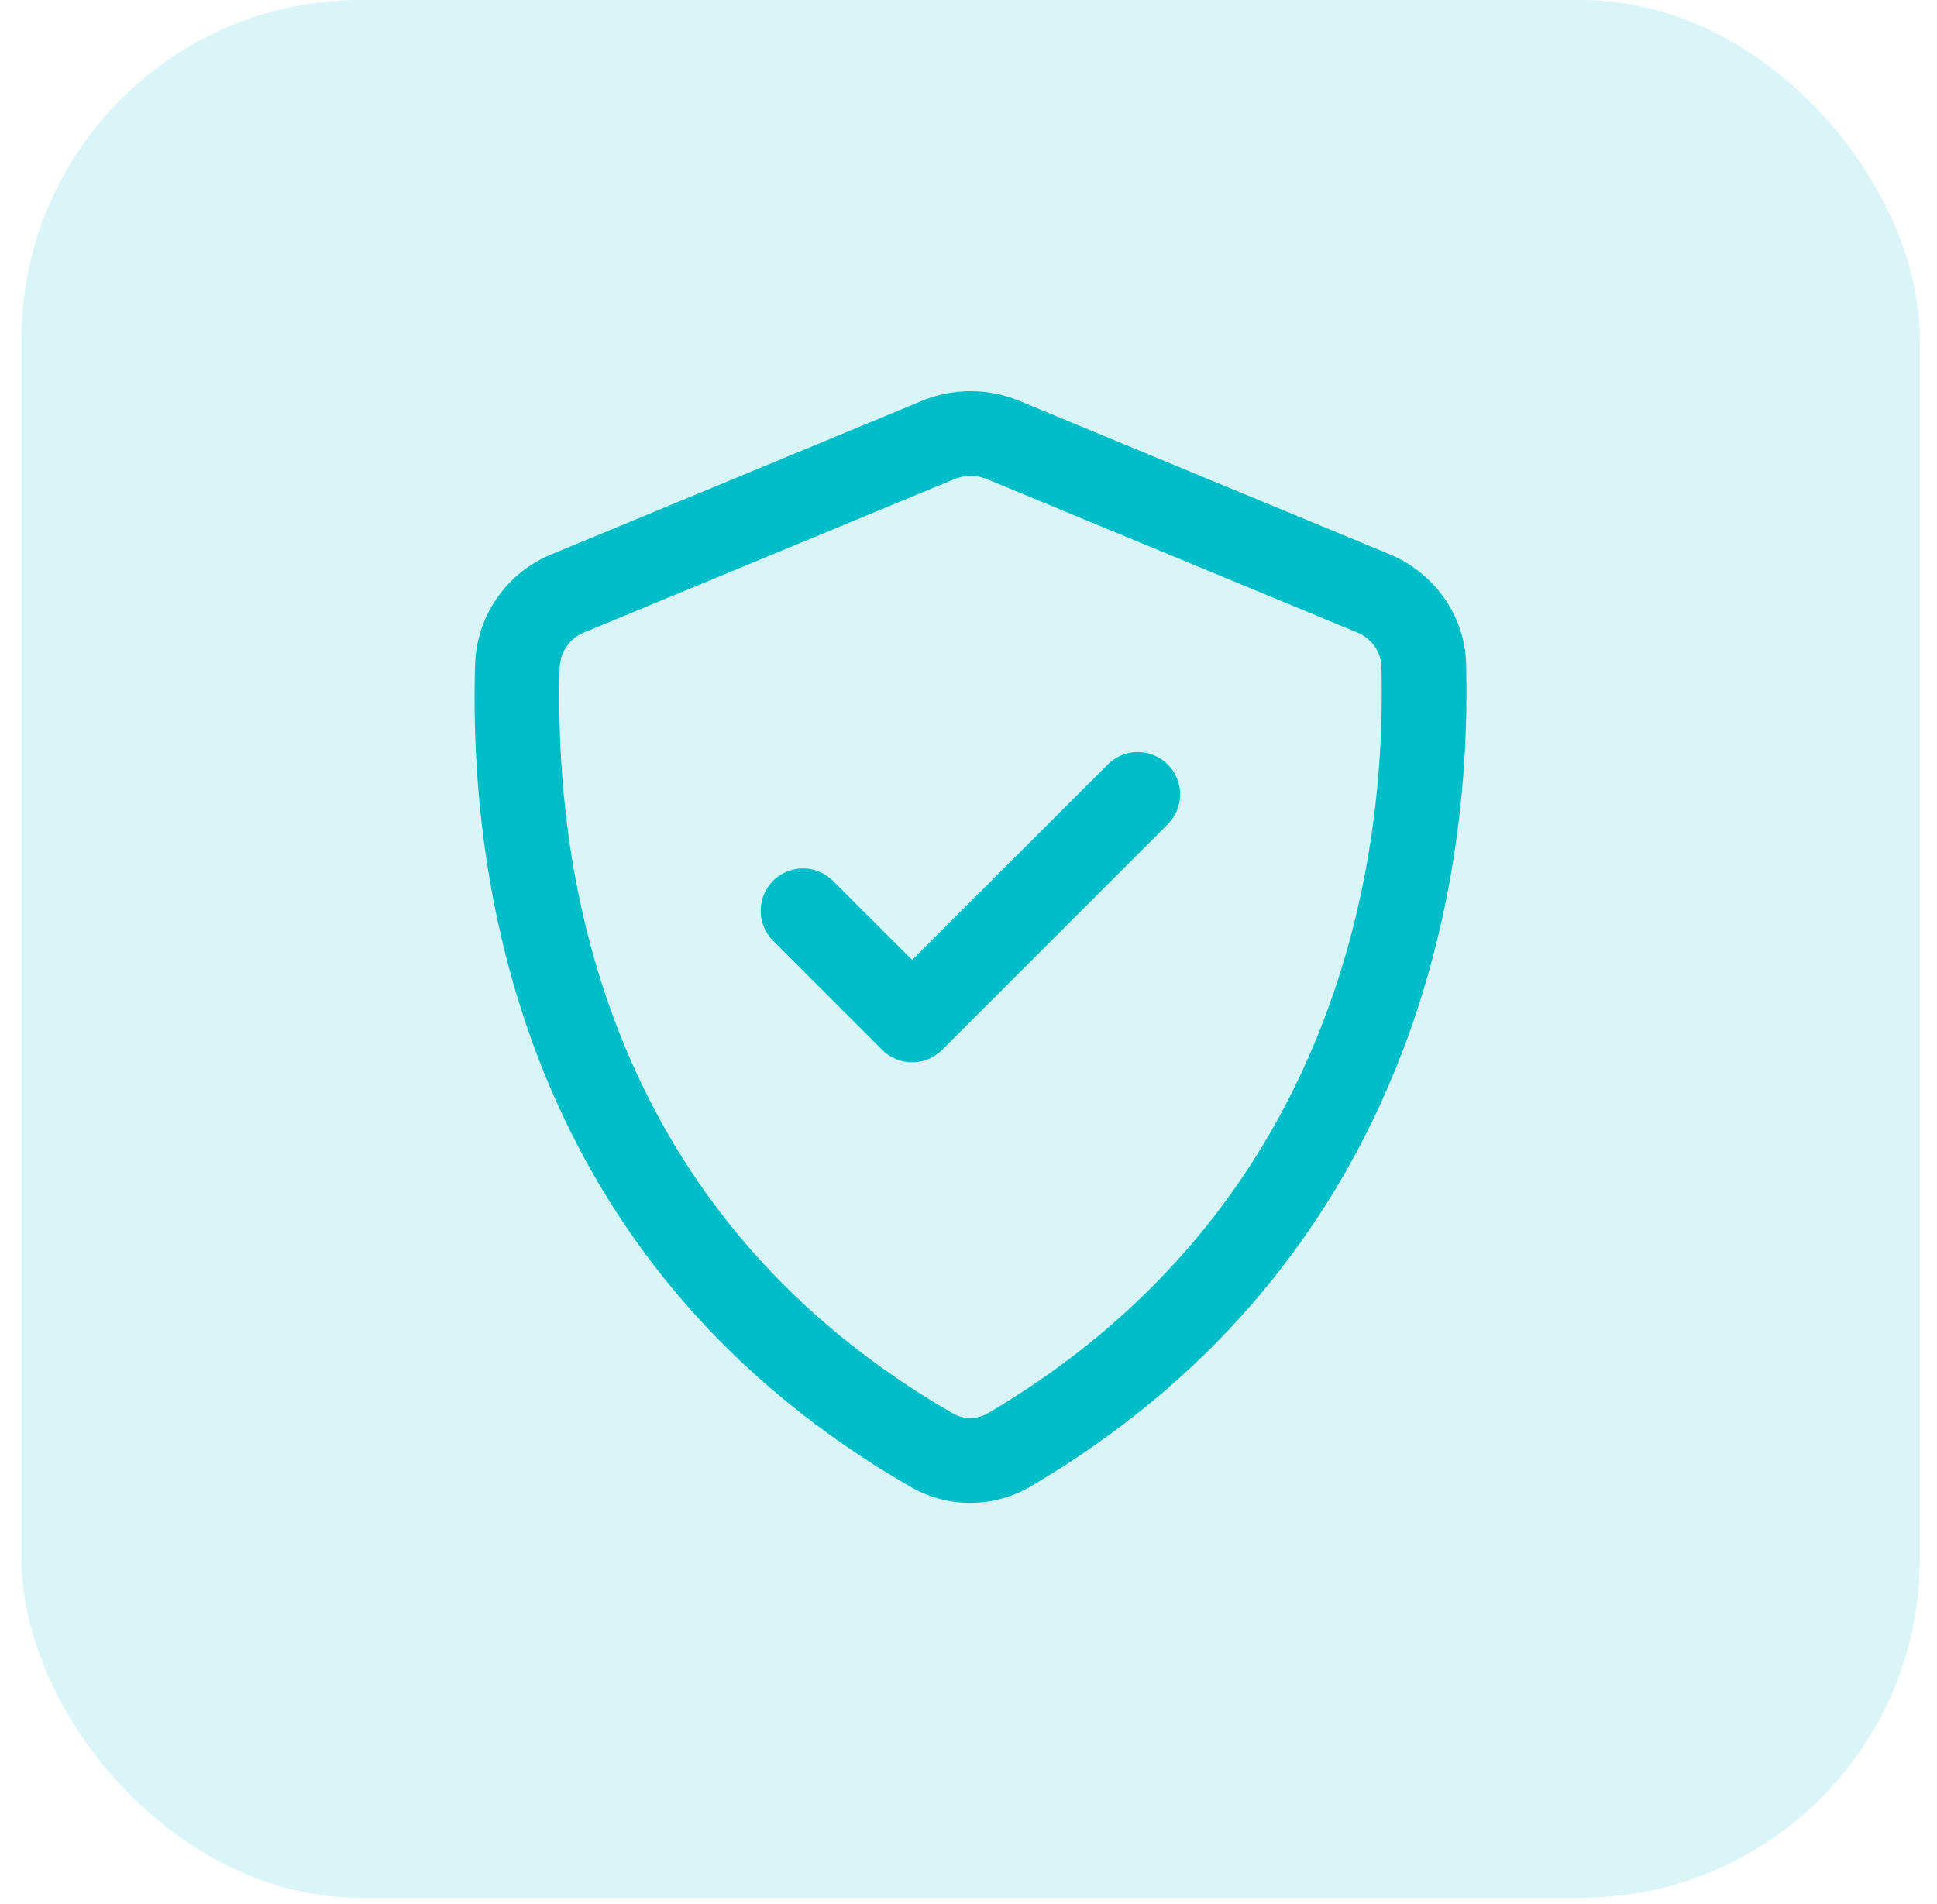
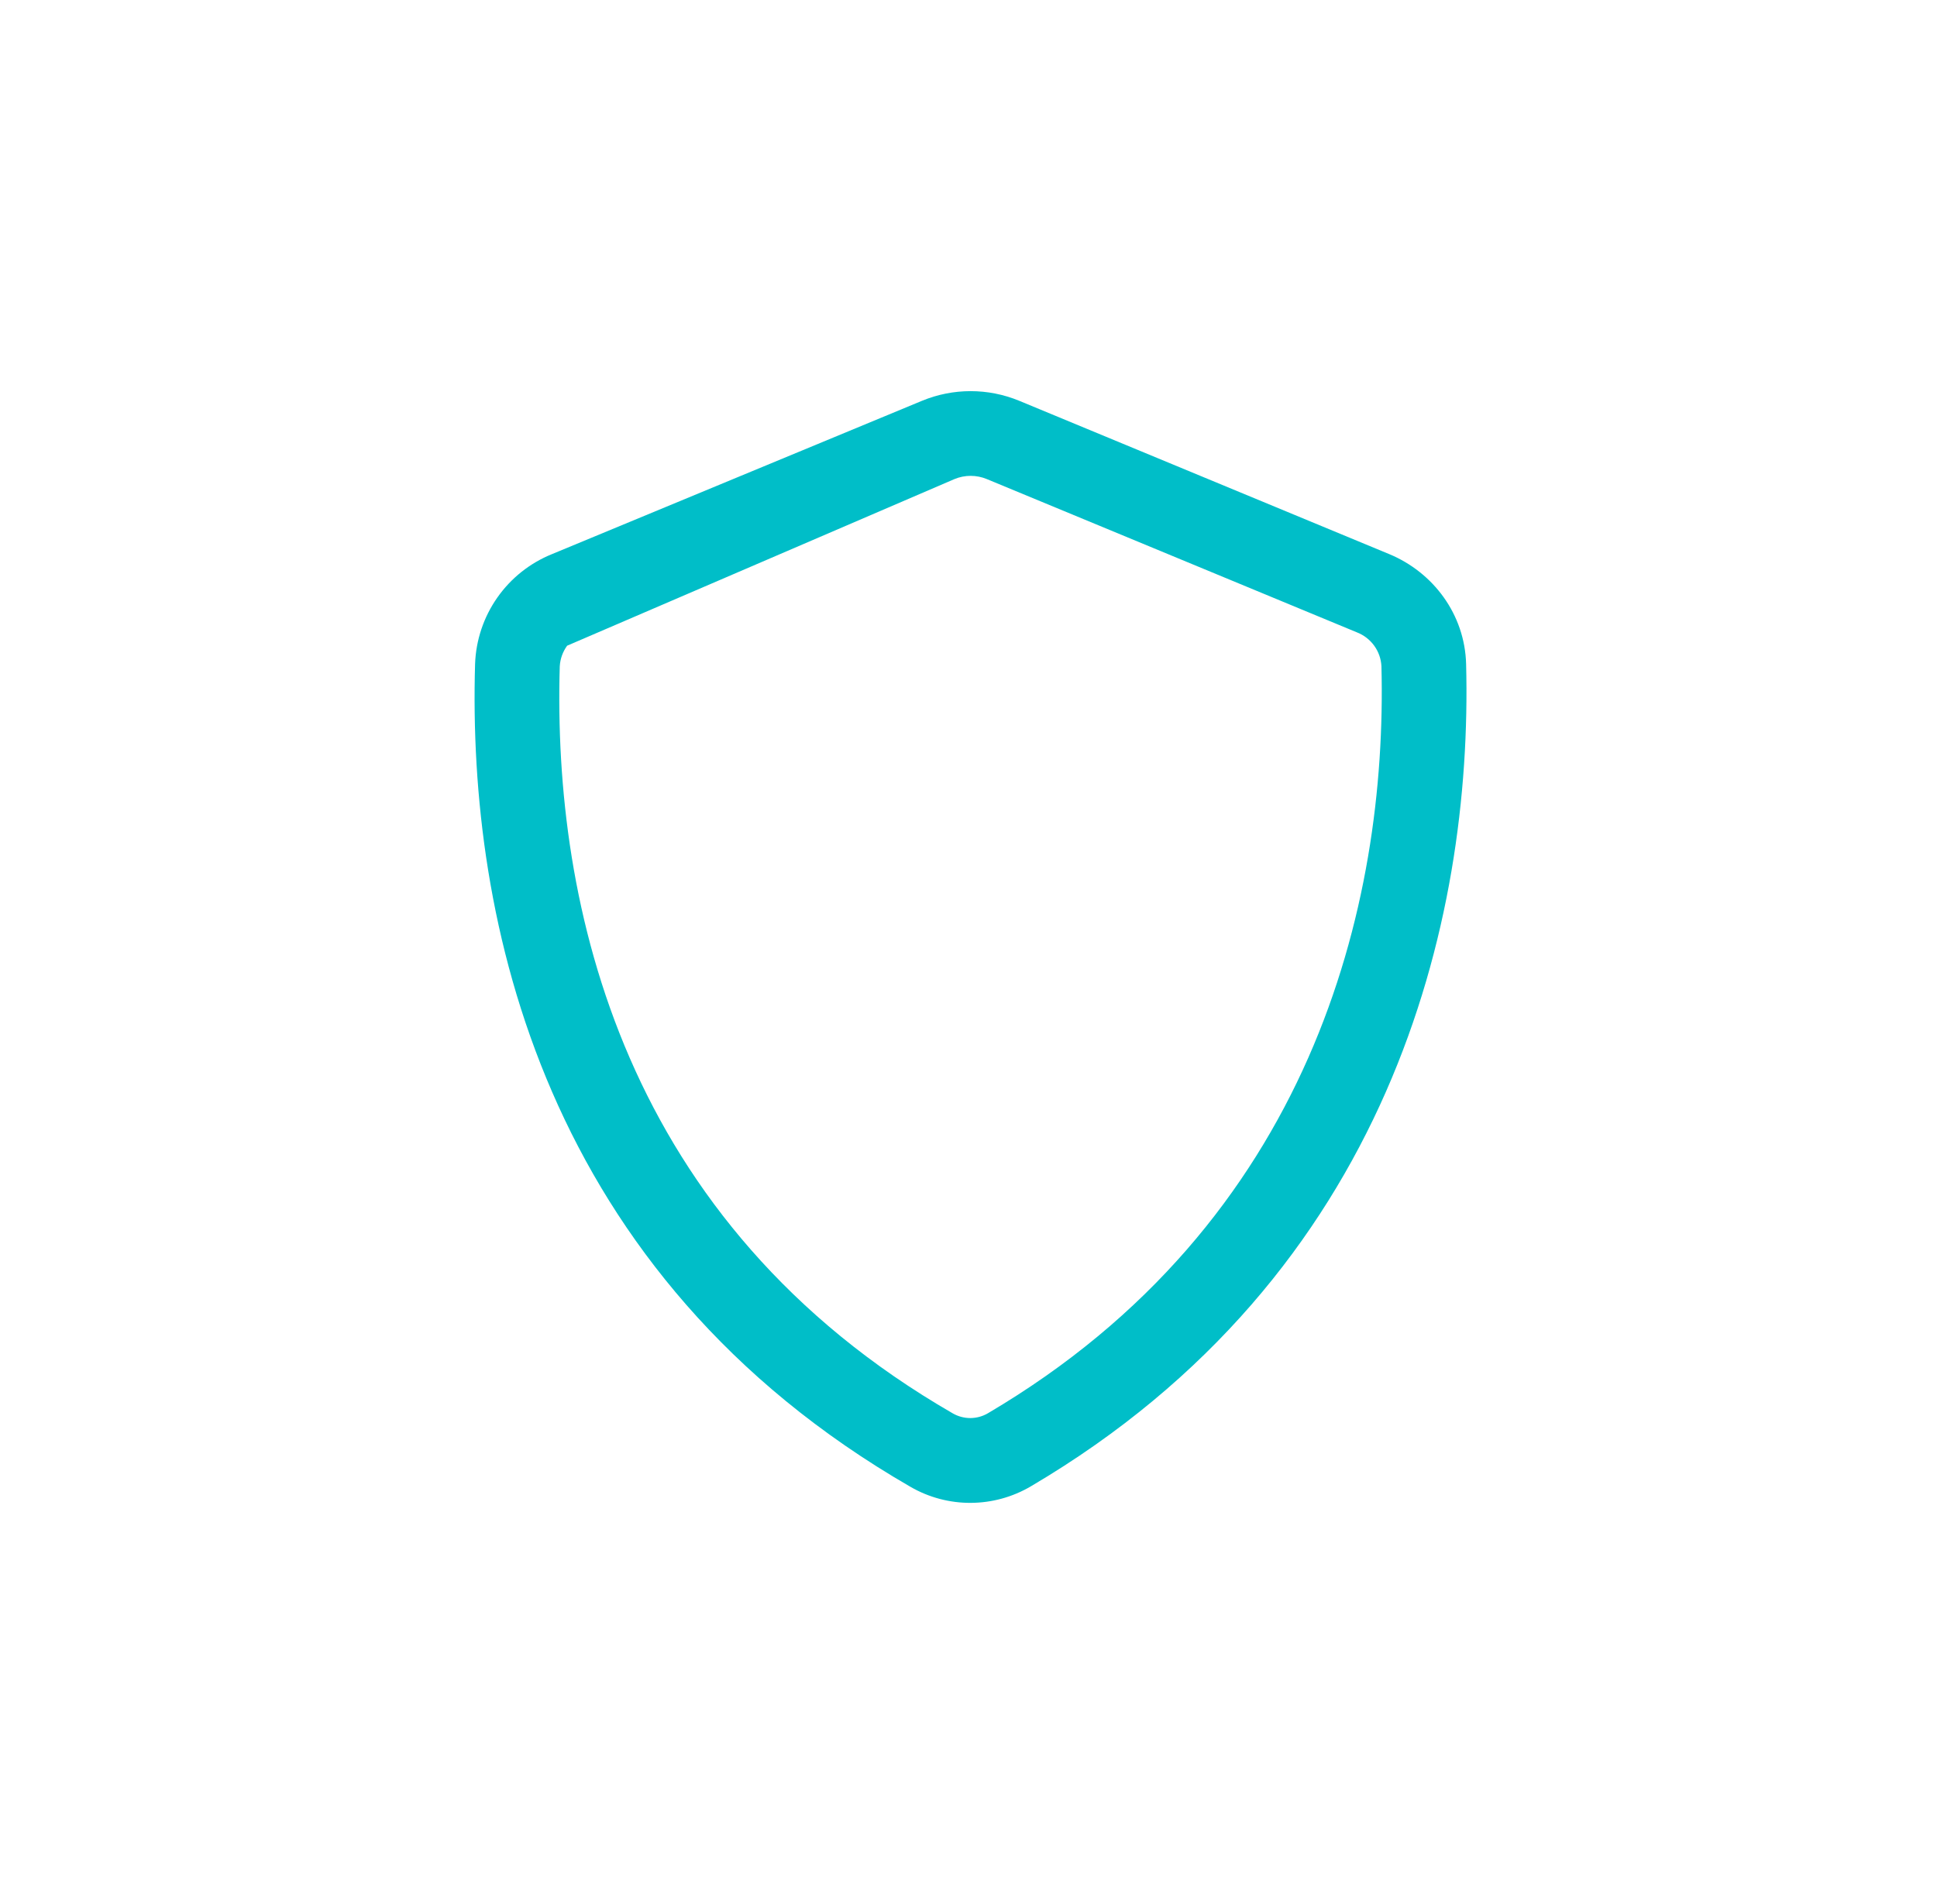
<svg xmlns="http://www.w3.org/2000/svg" width="60" height="59" viewBox="0 0 60 59" fill="none">
-   <rect x="0.667" width="58.8" height="58.8" rx="10.5" fill="#00BEC8" fill-opacity="0.15" />
-   <path d="M36.204 25.508C36.436 25.259 36.562 24.93 36.556 24.59C36.55 24.25 36.412 23.926 36.172 23.685C35.931 23.445 35.607 23.307 35.267 23.301C34.927 23.295 34.598 23.421 34.349 23.653L28.256 29.743L25.786 27.276C25.539 27.036 25.207 26.904 24.863 26.907C24.519 26.91 24.19 27.047 23.946 27.291C23.703 27.534 23.565 27.863 23.562 28.207C23.558 28.551 23.691 28.883 23.93 29.131L27.326 32.529C27.448 32.651 27.593 32.748 27.752 32.814C27.912 32.88 28.082 32.914 28.255 32.914C28.427 32.914 28.598 32.88 28.757 32.814C28.916 32.748 29.061 32.651 29.183 32.529L36.204 25.508Z" fill="#00BEC8" />
-   <path fill-rule="evenodd" clip-rule="evenodd" d="M31.572 12.418C30.607 12.019 29.524 12.019 28.56 12.418L17.099 17.168C16.416 17.444 15.827 17.912 15.404 18.516C14.981 19.119 14.742 19.833 14.716 20.57C14.481 28.515 16.823 39.501 28.203 46.067C29.358 46.736 30.784 46.728 31.934 46.05C43.069 39.487 45.619 28.529 45.414 20.575C45.374 19.029 44.39 17.731 43.032 17.168L31.572 12.418ZM29.564 14.844C29.886 14.71 30.247 14.71 30.569 14.844L42.028 19.591C42.243 19.674 42.43 19.817 42.565 20.003C42.701 20.189 42.779 20.411 42.791 20.641C42.98 28.04 40.621 37.882 30.6 43.788C30.436 43.884 30.249 43.935 30.058 43.936C29.868 43.936 29.681 43.887 29.515 43.792C19.29 37.893 17.12 28.063 17.339 20.645C17.352 20.414 17.432 20.193 17.567 20.006C17.703 19.819 17.889 19.675 18.104 19.591L29.564 14.844Z" fill="#00BEC8" />
+   <path fill-rule="evenodd" clip-rule="evenodd" d="M31.572 12.418C30.607 12.019 29.524 12.019 28.56 12.418L17.099 17.168C16.416 17.444 15.827 17.912 15.404 18.516C14.981 19.119 14.742 19.833 14.716 20.57C14.481 28.515 16.823 39.501 28.203 46.067C29.358 46.736 30.784 46.728 31.934 46.05C43.069 39.487 45.619 28.529 45.414 20.575C45.374 19.029 44.39 17.731 43.032 17.168L31.572 12.418ZM29.564 14.844C29.886 14.71 30.247 14.71 30.569 14.844L42.028 19.591C42.243 19.674 42.43 19.817 42.565 20.003C42.701 20.189 42.779 20.411 42.791 20.641C42.98 28.04 40.621 37.882 30.6 43.788C30.436 43.884 30.249 43.935 30.058 43.936C29.868 43.936 29.681 43.887 29.515 43.792C19.29 37.893 17.12 28.063 17.339 20.645C17.352 20.414 17.432 20.193 17.567 20.006L29.564 14.844Z" fill="#00BEC8" />
</svg>